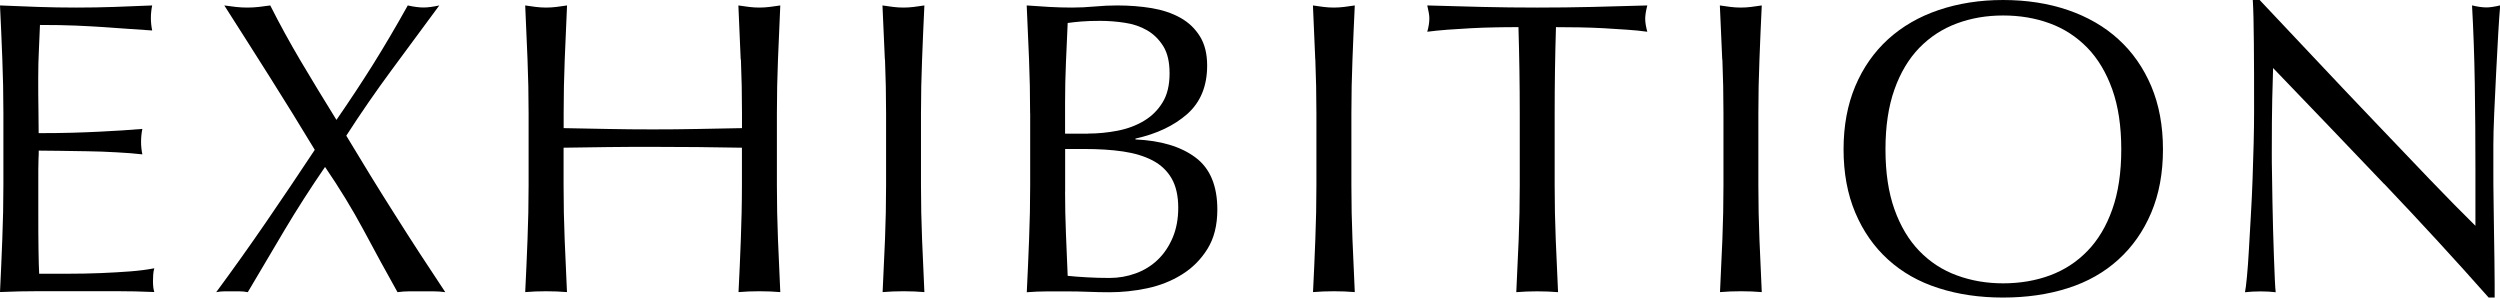
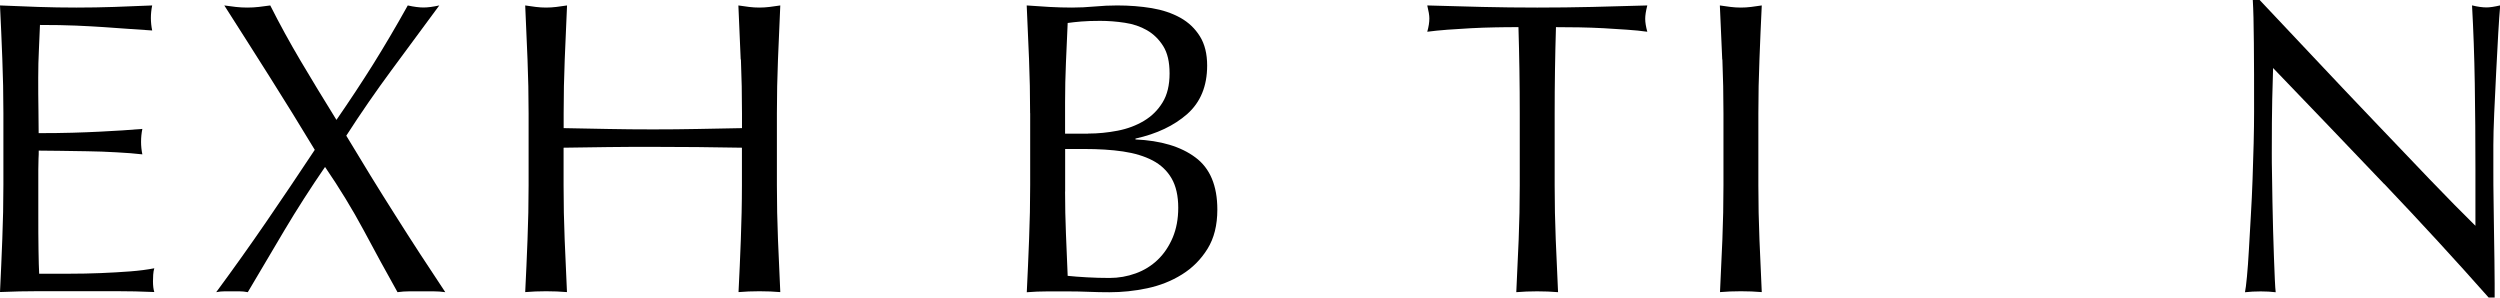
<svg xmlns="http://www.w3.org/2000/svg" fill="none" viewBox="0 0 252 30" height="30" width="252">
  <g clip-path="url(#clip0_2235_26)">
    <path fill="black" d="M0.233 5.93C0.168 4.141 0.087 2.345 0 0.549C1.289 0.606 2.571 0.656 3.846 0.699C5.121 0.741 6.403 0.763 7.692 0.763C8.981 0.763 10.256 0.741 11.516 0.699C12.776 0.656 14.051 0.606 15.34 0.549C15.253 0.969 15.209 1.39 15.209 1.81C15.209 2.231 15.253 2.651 15.34 3.072C14.422 3.015 13.585 2.958 12.827 2.901C12.07 2.844 11.261 2.787 10.416 2.73C9.571 2.673 8.646 2.623 7.641 2.58C6.636 2.537 5.434 2.516 4.028 2.516C3.999 3.414 3.963 4.269 3.919 5.082C3.875 5.895 3.853 6.821 3.853 7.862C3.853 8.959 3.853 10.021 3.875 11.062C3.89 12.103 3.897 12.887 3.897 13.421C5.157 13.421 6.293 13.407 7.291 13.379C8.297 13.35 9.214 13.314 10.045 13.272C10.875 13.229 11.64 13.186 12.347 13.143C13.046 13.101 13.716 13.051 14.35 12.994C14.262 13.414 14.219 13.849 14.219 14.298C14.219 14.719 14.262 15.139 14.35 15.559C13.607 15.474 12.74 15.403 11.749 15.353C10.759 15.296 9.775 15.26 8.785 15.246C7.794 15.232 6.862 15.217 5.988 15.203C5.113 15.189 4.421 15.182 3.904 15.182C3.904 15.431 3.904 15.709 3.882 16.001C3.868 16.294 3.861 16.671 3.861 17.113V21.276C3.861 22.872 3.861 24.191 3.882 25.232C3.897 26.272 3.919 27.056 3.948 27.591H6.956C8.049 27.591 9.112 27.57 10.161 27.527C11.21 27.484 12.194 27.427 13.126 27.356C14.058 27.284 14.867 27.177 15.552 27.042C15.493 27.242 15.457 27.456 15.442 27.691C15.428 27.933 15.42 28.147 15.42 28.346C15.42 28.795 15.464 29.159 15.552 29.437C14.262 29.38 12.98 29.351 11.706 29.351H3.912C2.622 29.351 1.318 29.38 0 29.437C0.087 27.641 0.168 25.852 0.233 24.07C0.306 22.288 0.342 20.47 0.342 18.624V11.39C0.342 9.537 0.306 7.719 0.233 5.923V5.93Z" />
    <path fill="black" d="M33.922 12.074C35.24 10.164 36.464 8.311 37.6 6.5C38.729 4.69 39.902 2.708 41.104 0.549C41.738 0.691 42.262 0.756 42.692 0.756C43.122 0.756 43.654 0.684 44.28 0.549C42.648 2.766 41.038 4.939 39.465 7.071C37.892 9.202 36.369 11.404 34.905 13.678C36.537 16.401 38.176 19.066 39.829 21.668C41.475 24.277 43.165 26.871 44.885 29.451C44.484 29.394 44.083 29.366 43.683 29.366H41.272C40.871 29.366 40.47 29.394 40.07 29.451C38.926 27.406 37.782 25.324 36.654 23.2C35.517 21.083 34.221 18.959 32.764 16.828C31.3 18.959 29.938 21.083 28.677 23.2C27.417 25.317 26.186 27.398 24.977 29.451C24.693 29.394 24.409 29.366 24.139 29.366H22.632C22.355 29.366 22.078 29.394 21.794 29.451C23.513 27.12 25.188 24.768 26.827 22.381C28.459 20 30.098 17.57 31.729 15.103C30.236 12.637 28.743 10.207 27.235 7.826C25.727 5.445 24.19 3.015 22.61 0.549C23.01 0.606 23.396 0.656 23.768 0.699C24.139 0.741 24.526 0.763 24.926 0.763C25.327 0.763 25.713 0.741 26.084 0.699C26.456 0.656 26.842 0.606 27.242 0.549C28.189 2.431 29.209 4.284 30.294 6.123C31.38 7.962 32.589 9.943 33.907 12.074H33.922Z" />
    <path fill="black" d="M74.662 5.994C74.589 4.212 74.509 2.395 74.429 0.549C74.8 0.606 75.157 0.656 75.507 0.699C75.849 0.741 76.192 0.763 76.541 0.763C76.891 0.763 77.226 0.741 77.575 0.699C77.918 0.656 78.275 0.606 78.653 0.549C78.566 2.402 78.486 4.22 78.42 5.994C78.347 7.776 78.311 9.594 78.311 11.44V18.674C78.311 20.527 78.347 22.352 78.42 24.141C78.493 25.937 78.573 27.705 78.653 29.444C77.991 29.387 77.291 29.358 76.548 29.358C75.805 29.358 75.099 29.387 74.443 29.444C74.531 27.705 74.611 25.937 74.676 24.141C74.742 22.345 74.786 20.52 74.786 18.674V14.889C73.241 14.861 71.741 14.84 70.291 14.825C68.842 14.811 67.349 14.804 65.797 14.804C64.246 14.804 62.752 14.804 61.303 14.825C59.853 14.84 58.36 14.861 56.809 14.889V18.674C56.809 20.527 56.845 22.352 56.918 24.141C56.991 25.937 57.071 27.705 57.151 29.444C56.488 29.387 55.789 29.358 55.046 29.358C54.303 29.358 53.596 29.387 52.941 29.444C53.028 27.705 53.108 25.937 53.174 24.141C53.247 22.345 53.283 20.52 53.283 18.674V11.44C53.283 9.587 53.247 7.776 53.174 5.994C53.101 4.212 53.021 2.395 52.941 0.549C53.312 0.606 53.669 0.656 54.011 0.699C54.354 0.741 54.703 0.763 55.046 0.763C55.388 0.763 55.73 0.741 56.08 0.699C56.422 0.656 56.779 0.606 57.158 0.549C57.071 2.402 56.991 4.22 56.925 5.994C56.852 7.776 56.816 9.594 56.816 11.44V12.915C58.36 12.944 59.861 12.972 61.31 13.001C62.76 13.029 64.253 13.043 65.804 13.043C67.356 13.043 68.849 13.029 70.299 13.001C71.748 12.972 73.241 12.944 74.793 12.915V11.44C74.793 9.587 74.757 7.776 74.684 5.994H74.662Z" />
-     <path fill="black" d="M89.194 5.994C89.121 4.212 89.04 2.395 88.953 0.549C89.325 0.606 89.681 0.656 90.031 0.699C90.374 0.741 90.716 0.763 91.066 0.763C91.415 0.763 91.757 0.741 92.1 0.699C92.442 0.656 92.799 0.606 93.178 0.549C93.091 2.402 93.01 4.22 92.945 5.994C92.872 7.776 92.835 9.594 92.835 11.44V18.674C92.835 20.527 92.872 22.352 92.945 24.141C93.018 25.937 93.098 27.705 93.178 29.444C92.515 29.387 91.816 29.358 91.073 29.358C90.33 29.358 89.623 29.387 88.968 29.444C89.055 27.705 89.135 25.937 89.208 24.141C89.281 22.345 89.317 20.52 89.317 18.674V11.44C89.317 9.587 89.281 7.776 89.208 5.994H89.194Z" />
    <path fill="black" d="M103.835 11.404C103.835 9.551 103.798 7.733 103.725 5.937C103.652 4.141 103.572 2.345 103.492 0.549C104.235 0.606 105 0.656 105.772 0.699C106.544 0.741 107.302 0.763 108.052 0.763C108.802 0.763 109.56 0.727 110.332 0.656C111.104 0.584 111.869 0.549 112.612 0.549C113.843 0.549 115.008 0.641 116.094 0.82C117.186 1.005 118.14 1.326 118.978 1.789C119.809 2.252 120.464 2.88 120.952 3.664C121.44 4.448 121.681 5.431 121.681 6.607C121.681 8.681 121.01 10.306 119.677 11.49C118.344 12.666 116.604 13.492 114.455 13.97V14.056C117.004 14.17 119.022 14.768 120.493 15.866C121.972 16.956 122.708 18.717 122.708 21.126C122.708 22.701 122.38 24.013 121.717 25.082C121.054 26.151 120.195 27.014 119.138 27.669C118.075 28.332 116.909 28.788 115.635 29.059C114.36 29.33 113.093 29.458 111.832 29.458C111.148 29.458 110.448 29.444 109.749 29.416C109.05 29.387 108.351 29.373 107.666 29.373H105.583C104.883 29.373 104.184 29.401 103.499 29.458C103.587 27.662 103.667 25.873 103.733 24.091C103.805 22.309 103.842 20.492 103.842 18.646V11.411L103.835 11.404ZM109.684 13.464C110.689 13.464 111.679 13.364 112.67 13.172C113.661 12.979 114.542 12.644 115.314 12.181C116.086 11.718 116.713 11.105 117.186 10.328C117.66 9.558 117.893 8.582 117.893 7.406C117.893 6.23 117.682 5.339 117.252 4.647C116.822 3.963 116.276 3.428 115.62 3.051C114.965 2.673 114.214 2.416 113.384 2.295C112.554 2.167 111.723 2.103 110.893 2.103C110.15 2.103 109.516 2.124 108.999 2.167C108.482 2.21 108.023 2.259 107.622 2.316C107.564 3.664 107.506 4.996 107.447 6.315C107.389 7.634 107.36 8.967 107.36 10.314V13.471H109.684V13.464ZM107.36 19.309C107.36 20.741 107.389 22.152 107.447 23.557C107.506 24.961 107.564 26.379 107.622 27.805C108.169 27.862 108.81 27.912 109.56 27.954C110.31 27.997 111.068 28.018 111.84 28.018C112.758 28.018 113.639 27.862 114.484 27.555C115.329 27.249 116.065 26.793 116.698 26.187C117.332 25.581 117.827 24.84 118.206 23.956C118.578 23.072 118.767 22.067 118.767 20.948C118.767 19.743 118.541 18.753 118.097 17.983C117.652 17.213 117.011 16.607 116.181 16.172C115.351 15.738 114.353 15.438 113.195 15.267C112.036 15.096 110.733 15.018 109.305 15.018H107.367V19.309H107.36Z" />
-     <path fill="black" d="M132.578 5.994C132.505 4.212 132.425 2.395 132.344 0.549C132.716 0.606 133.073 0.656 133.415 0.699C133.758 0.741 134.107 0.763 134.45 0.763C134.792 0.763 135.134 0.741 135.484 0.699C135.826 0.656 136.183 0.606 136.562 0.549C136.475 2.402 136.394 4.22 136.329 5.994C136.256 7.776 136.22 9.594 136.22 11.44V18.674C136.22 20.527 136.256 22.352 136.329 24.141C136.402 25.937 136.482 27.705 136.562 29.444C135.899 29.387 135.2 29.358 134.457 29.358C133.714 29.358 133.007 29.387 132.352 29.444C132.439 27.705 132.519 25.937 132.585 24.141C132.658 22.345 132.694 20.52 132.694 18.674V11.44C132.694 9.587 132.658 7.776 132.585 5.994H132.578Z" />
    <path fill="black" d="M153.068 2.737C152.325 2.737 151.545 2.737 150.722 2.758C149.906 2.773 149.09 2.801 148.275 2.844C147.459 2.887 146.672 2.937 145.907 2.994C145.143 3.051 144.465 3.122 143.868 3.2C144.013 2.694 144.079 2.245 144.079 1.853C144.079 1.547 144.006 1.112 143.868 0.549C145.762 0.606 147.605 0.656 149.411 0.699C151.217 0.741 153.068 0.763 154.954 0.763C156.841 0.763 158.698 0.741 160.505 0.699C162.311 0.656 164.161 0.606 166.048 0.549C165.902 1.112 165.837 1.561 165.837 1.896C165.837 2.259 165.909 2.694 166.048 3.2C165.443 3.115 164.766 3.043 164.008 2.994C163.251 2.937 162.464 2.887 161.641 2.844C160.825 2.801 160.009 2.773 159.186 2.758C158.37 2.744 157.591 2.737 156.841 2.737C156.753 5.624 156.71 8.532 156.71 11.447V18.681C156.71 20.535 156.746 22.359 156.819 24.148C156.892 25.944 156.972 27.712 157.052 29.451C156.389 29.394 155.69 29.366 154.947 29.366C154.204 29.366 153.497 29.394 152.842 29.451C152.929 27.712 153.009 25.944 153.082 24.148C153.155 22.352 153.191 20.527 153.191 18.681V11.447C153.191 8.532 153.148 5.624 153.06 2.737H153.068Z" />
    <path fill="black" d="M173.601 5.994C173.529 4.212 173.448 2.395 173.361 0.549C173.733 0.606 174.089 0.656 174.439 0.699C174.781 0.741 175.124 0.763 175.473 0.763C175.823 0.763 176.165 0.741 176.508 0.699C176.85 0.656 177.207 0.606 177.586 0.549C177.498 2.402 177.418 4.22 177.353 5.994C177.28 7.776 177.243 9.594 177.243 11.44V18.674C177.243 20.527 177.28 22.352 177.353 24.141C177.426 25.937 177.506 27.705 177.586 29.444C176.923 29.387 176.224 29.358 175.481 29.358C174.738 29.358 174.031 29.387 173.376 29.444C173.463 27.705 173.543 25.937 173.616 24.141C173.689 22.345 173.725 20.52 173.725 18.674V11.44C173.725 9.587 173.689 7.776 173.616 5.994H173.601Z" />
-     <path fill="black" d="M185.831 15.061C185.831 12.68 186.225 10.556 187.011 8.689C187.798 6.821 188.905 5.246 190.318 3.956C191.739 2.666 193.436 1.682 195.417 1.012C197.399 0.342 199.562 0 201.907 0C204.253 0 206.467 0.335 208.441 1.012C210.415 1.689 212.12 2.666 213.533 3.956C214.953 5.246 216.053 6.821 216.847 8.689C217.634 10.556 218.027 12.68 218.027 15.061C218.027 17.441 217.634 19.572 216.847 21.433C216.06 23.3 214.953 24.875 213.533 26.165C212.112 27.456 210.415 28.418 208.441 29.045C206.467 29.679 204.282 29.993 201.907 29.993C199.533 29.993 197.391 29.679 195.417 29.045C193.436 28.418 191.739 27.456 190.318 26.165C188.898 24.875 187.798 23.3 187.011 21.433C186.225 19.565 185.831 17.441 185.831 15.061ZM213.824 15.061C213.824 12.73 213.525 10.72 212.921 9.024C212.316 7.327 211.479 5.923 210.408 4.818C209.33 3.713 208.07 2.887 206.627 2.359C205.178 1.825 203.612 1.561 201.922 1.561C200.232 1.561 198.702 1.825 197.26 2.359C195.811 2.894 194.55 3.713 193.472 4.818C192.402 5.923 191.557 7.327 190.959 9.024C190.355 10.72 190.056 12.737 190.056 15.061C190.056 17.384 190.355 19.401 190.959 21.098C191.564 22.794 192.402 24.198 193.472 25.303C194.55 26.415 195.811 27.235 197.26 27.762C198.71 28.297 200.261 28.56 201.922 28.56C203.583 28.56 205.185 28.297 206.627 27.762C208.077 27.227 209.337 26.408 210.408 25.303C211.486 24.198 212.324 22.794 212.921 21.098C213.525 19.401 213.824 17.391 213.824 15.061Z" />
    <path fill="black" d="M240.309 18.532C236.58 14.619 232.857 10.727 229.128 6.857C229.099 7.641 229.07 8.696 229.041 10.014C229.011 11.333 228.997 13.129 228.997 15.403C228.997 15.994 228.997 16.721 229.019 17.591C229.033 18.46 229.048 19.373 229.062 20.328C229.077 21.283 229.099 22.252 229.128 23.229C229.157 24.212 229.186 25.125 229.215 25.966C229.244 26.807 229.274 27.541 229.303 28.175C229.332 28.803 229.361 29.237 229.39 29.458C228.931 29.401 228.429 29.373 227.882 29.373C227.307 29.373 226.782 29.401 226.294 29.458C226.353 29.18 226.418 28.66 226.491 27.904C226.564 27.149 226.629 26.244 226.688 25.189C226.746 24.134 226.812 22.994 226.884 21.761C226.957 20.527 227.016 19.294 227.059 18.054C227.103 16.821 227.139 15.617 227.169 14.433C227.198 13.257 227.212 12.202 227.212 11.276C227.212 8.582 227.212 6.272 227.19 4.334C227.176 2.395 227.139 0.955 227.081 0H227.773C229.521 1.853 231.393 3.835 233.382 5.952C235.37 8.068 237.352 10.157 239.318 12.217C241.278 14.277 243.142 16.23 244.905 18.068C246.668 19.907 248.212 21.468 249.523 22.758V17.035C249.523 14.091 249.502 11.219 249.458 8.432C249.414 5.645 249.319 3.015 249.181 0.542C249.756 0.684 250.244 0.748 250.645 0.748C250.987 0.748 251.446 0.677 252.022 0.542C251.964 1.162 251.898 2.088 251.825 3.321C251.752 4.555 251.679 5.873 251.614 7.277C251.541 8.681 251.475 10.057 251.417 11.404C251.359 12.751 251.33 13.828 251.33 14.64V17.163C251.33 18.118 251.33 19.116 251.352 20.15C251.366 21.19 251.381 22.231 251.395 23.286C251.41 24.341 251.424 25.317 251.439 26.23C251.454 27.142 251.461 27.933 251.461 28.603V29.993H250.856C247.557 26.265 244.046 22.445 240.324 18.532H240.309Z" />
  </g>
  <defs>
    <clipPath id="clip0_2235_26">
      <rect fill="white" height="30" width="252" />
    </clipPath>
  </defs>
</svg>